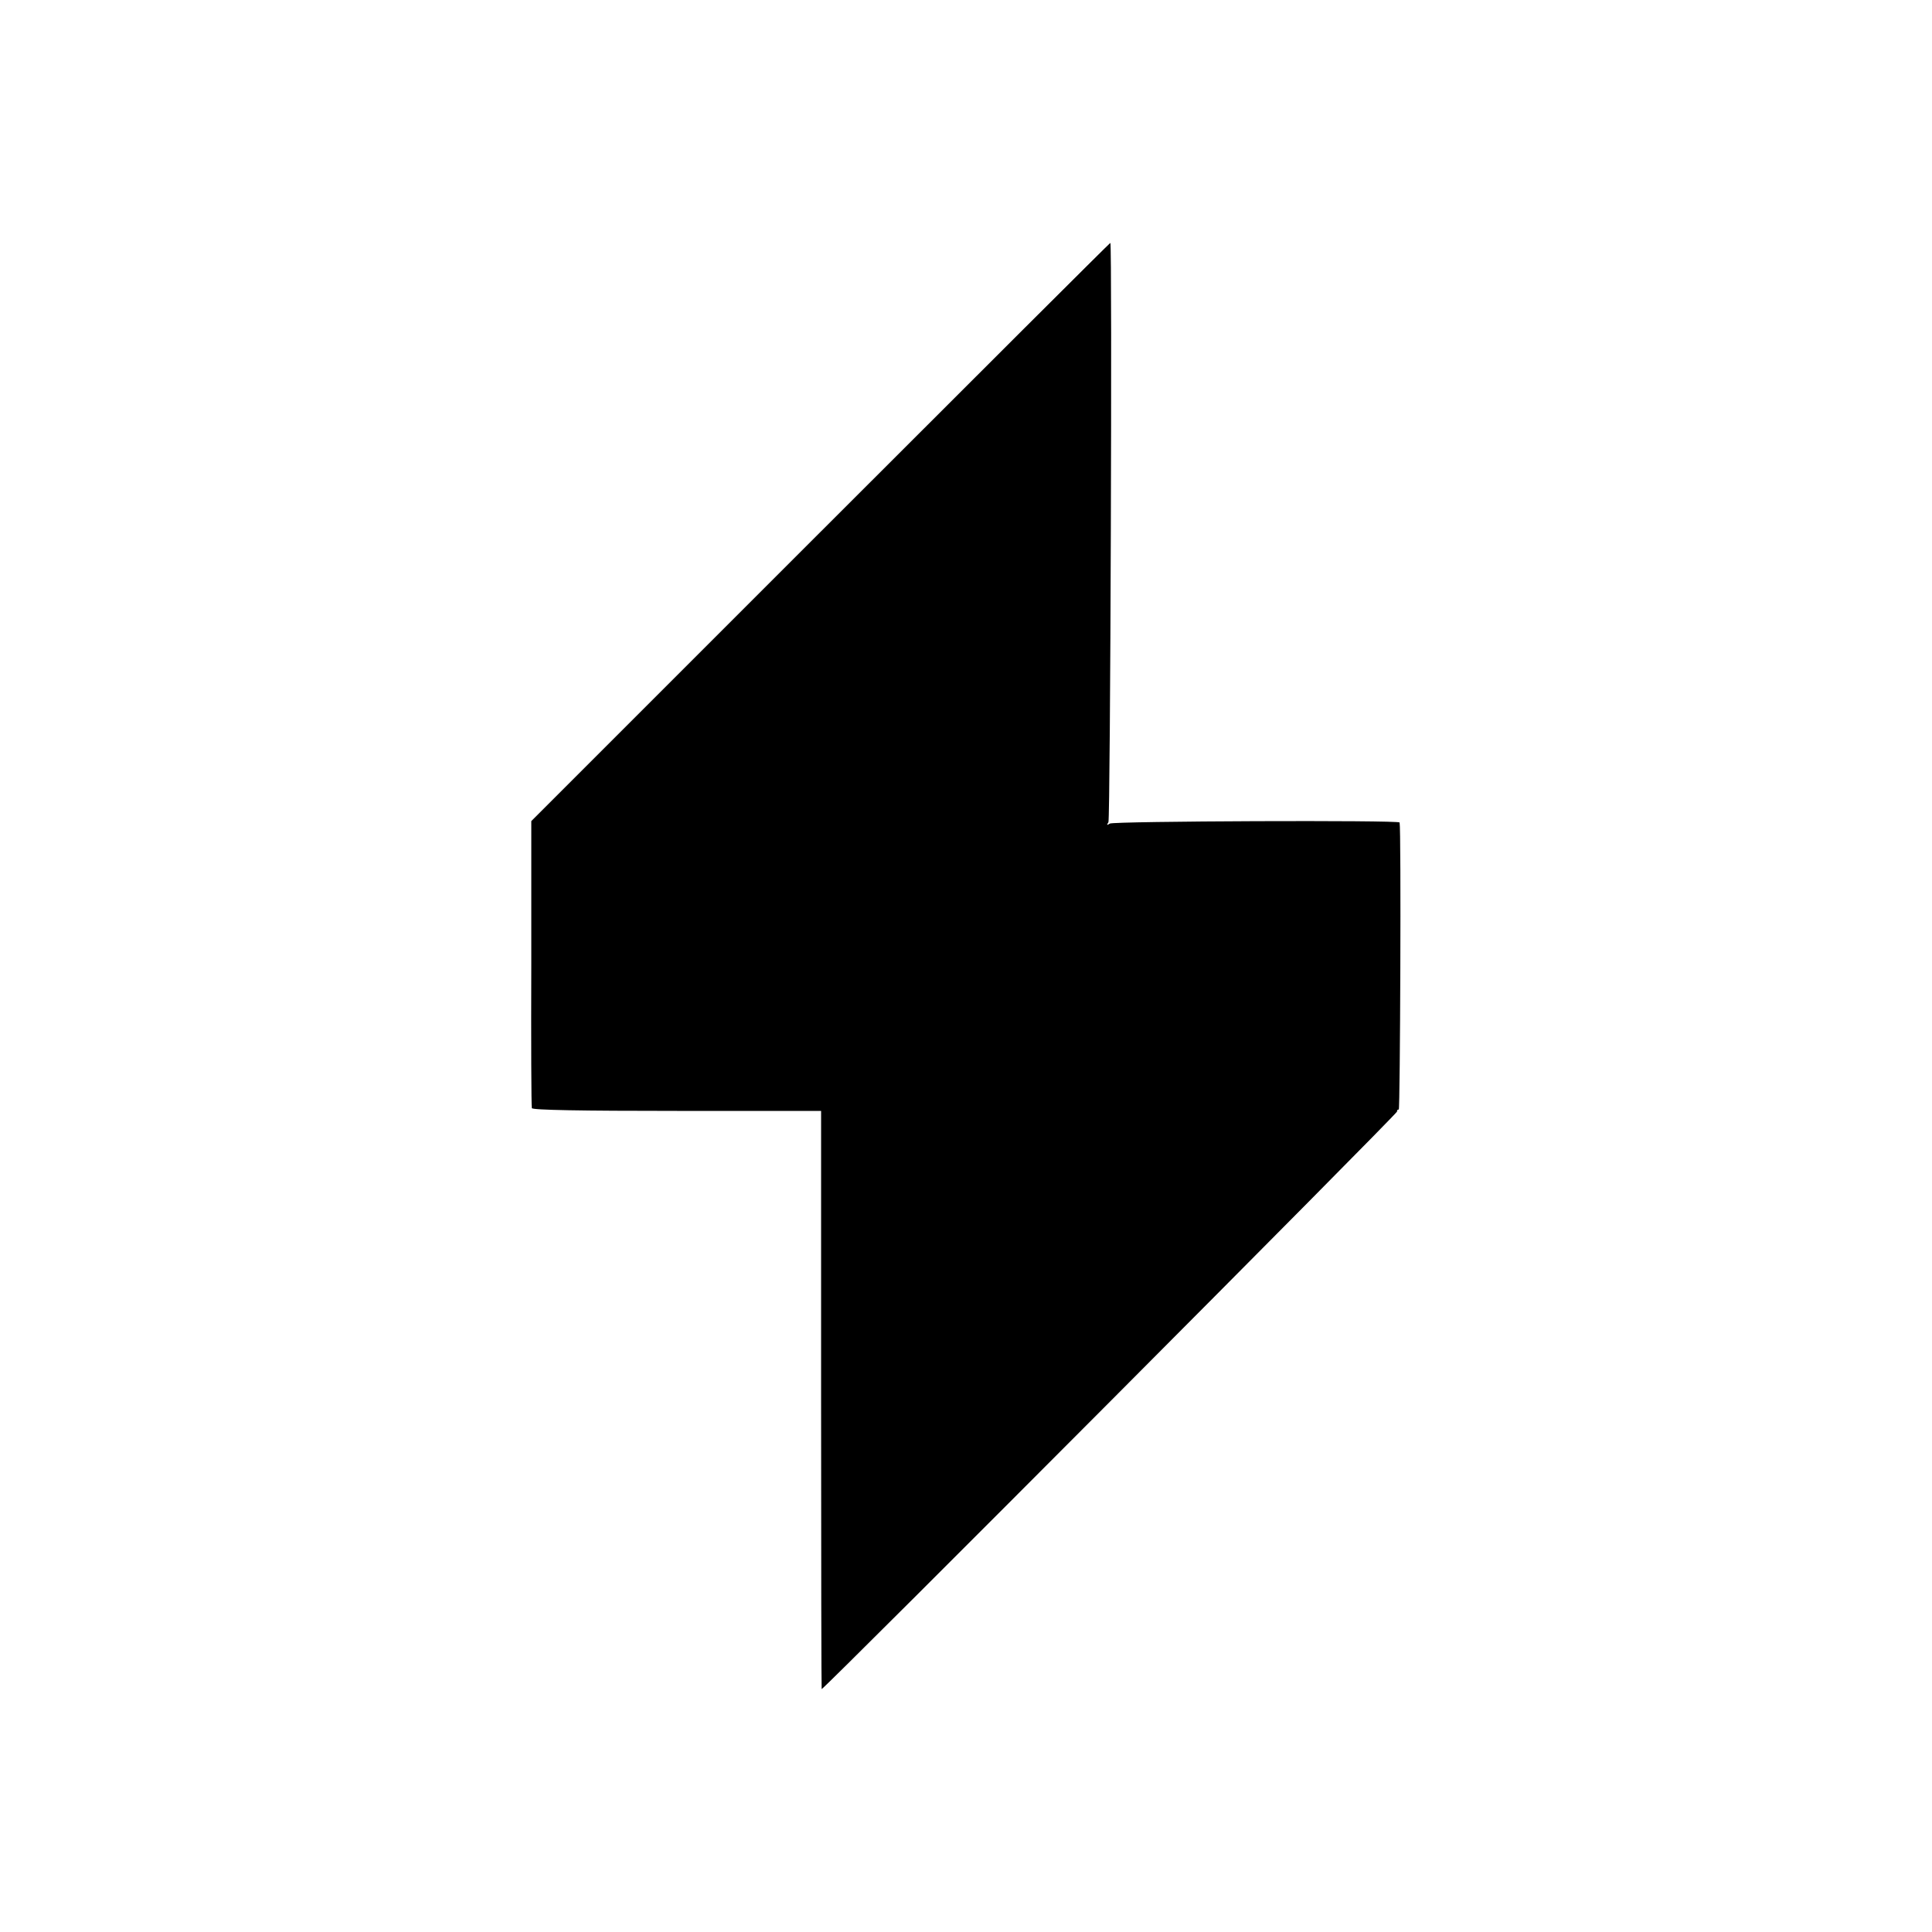
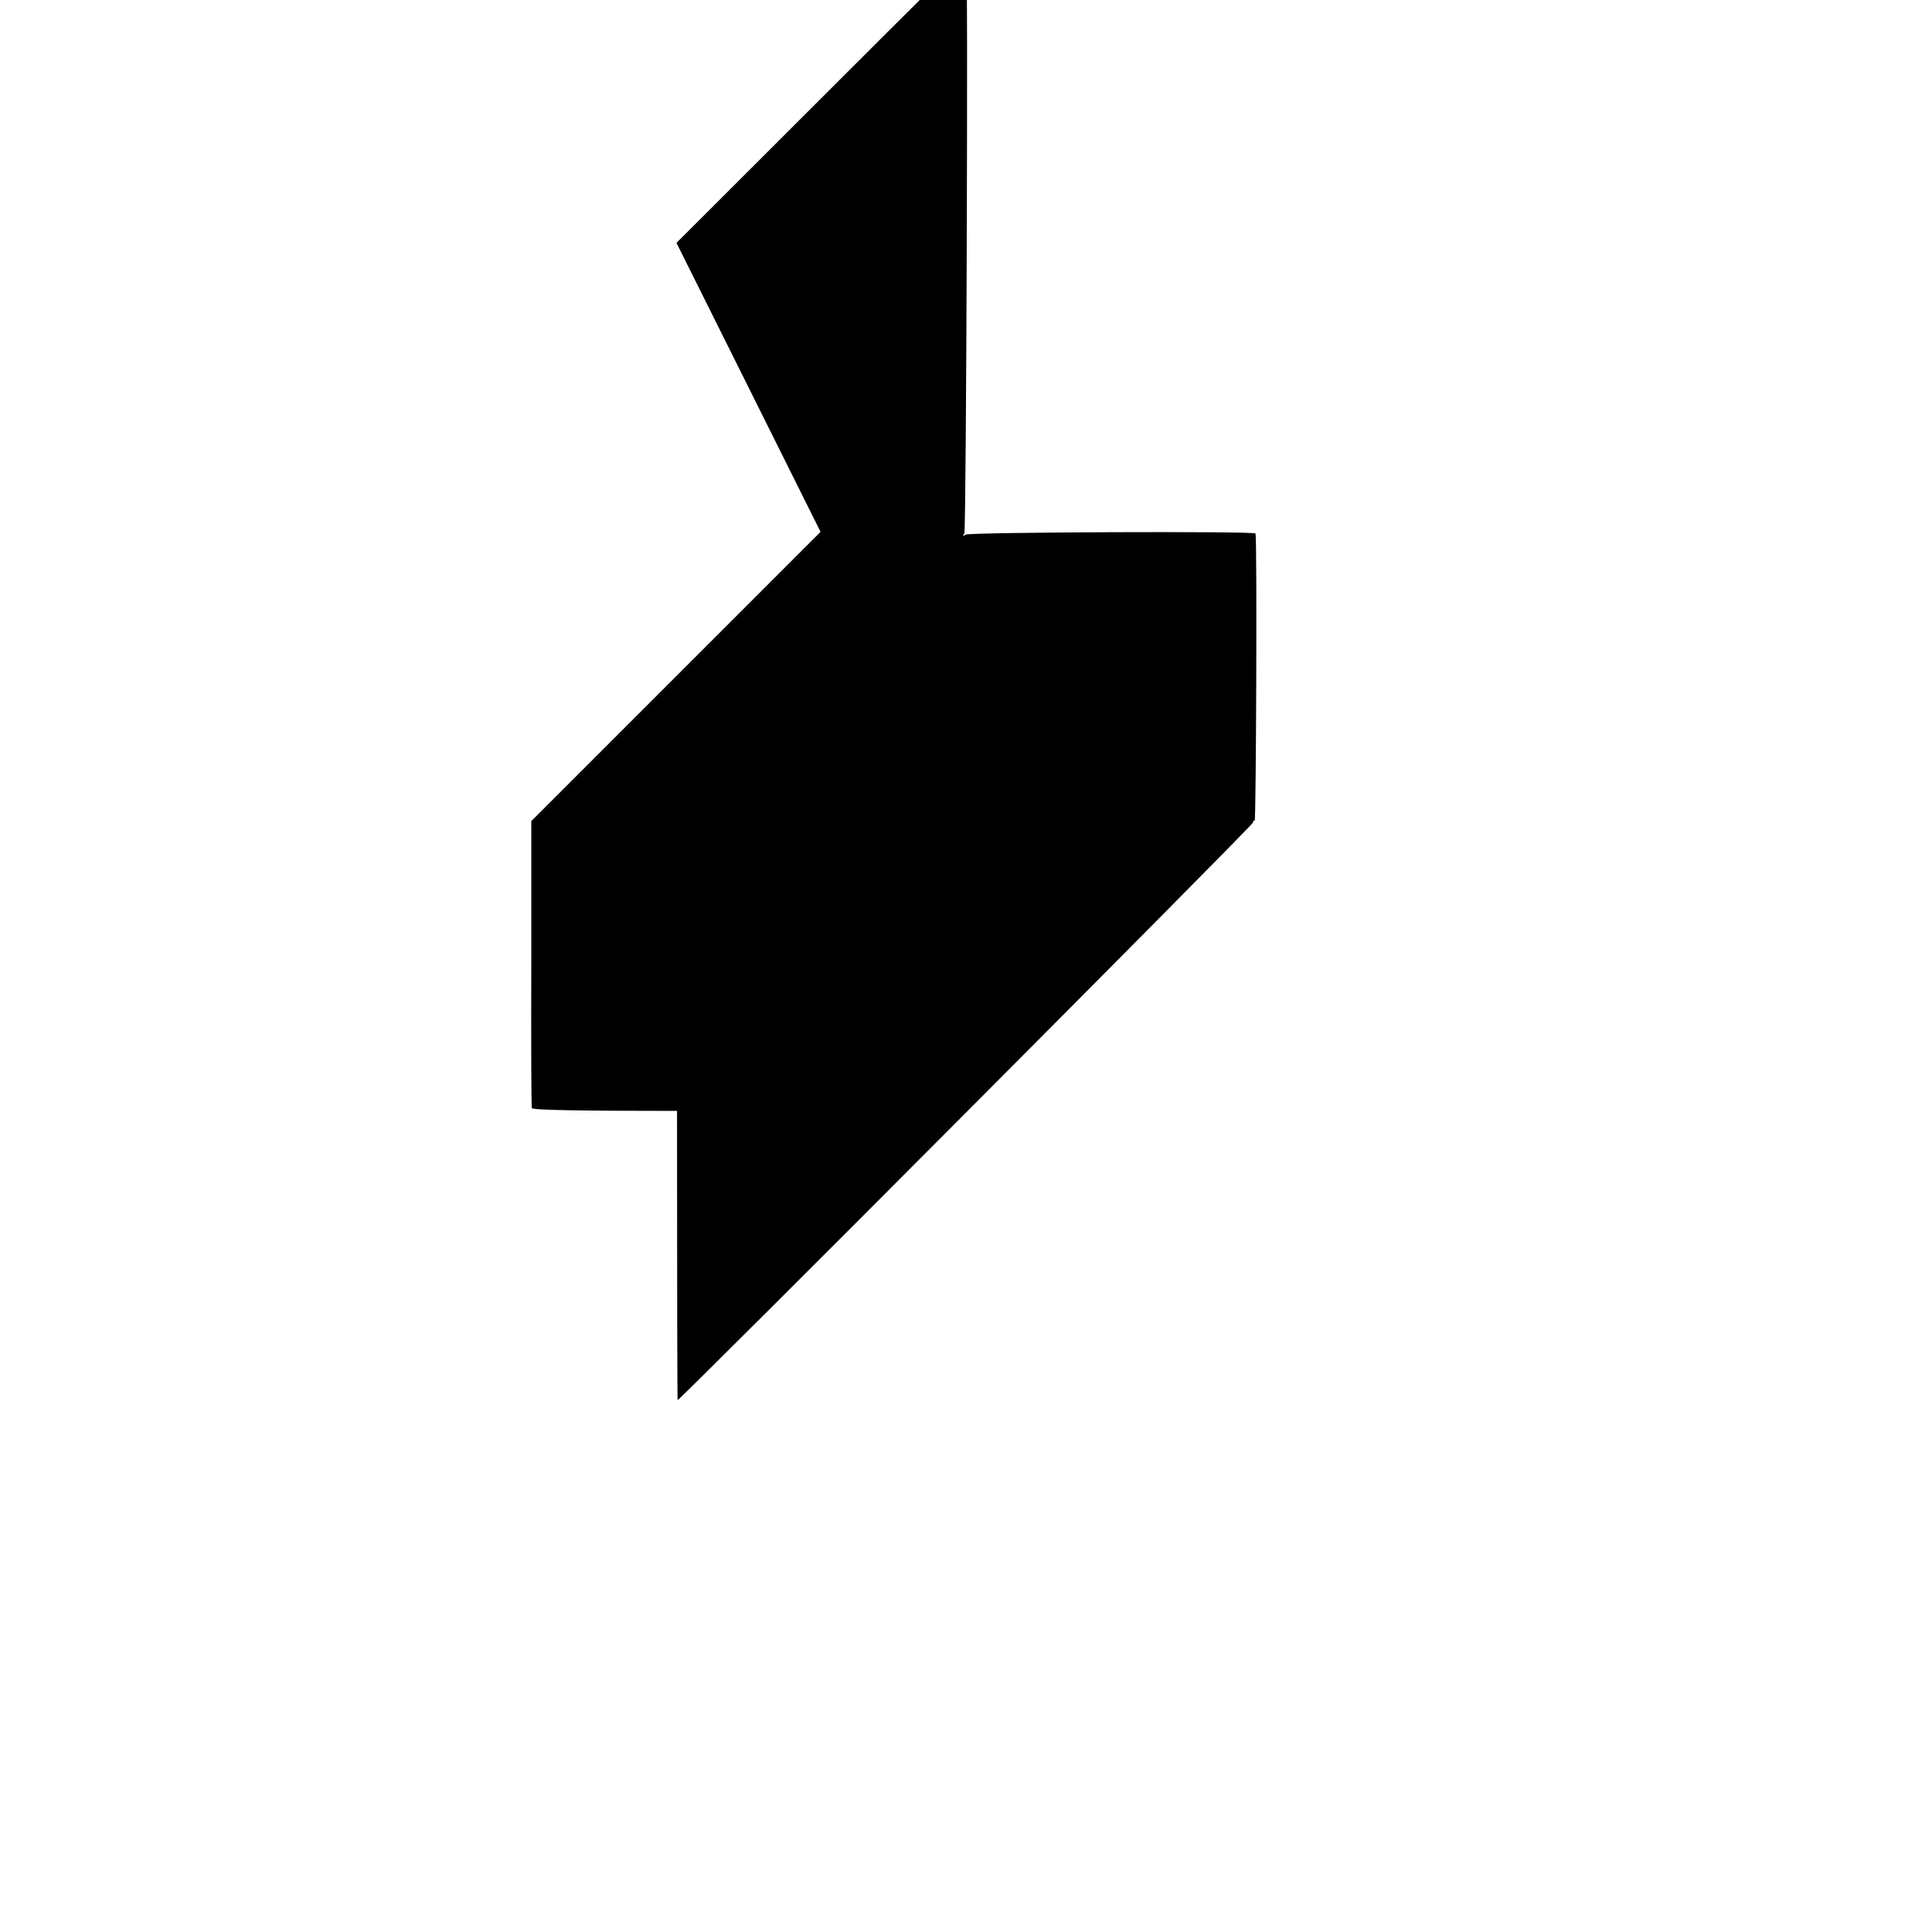
<svg xmlns="http://www.w3.org/2000/svg" version="1.0" width="700pt" height="700pt" viewBox="0 0 700 700" preserveAspectRatio="xMidYMid meet">
  <g transform="translate(0,700) scale(0.1,-0.1)" fill="#000000" stroke="none">
-     <path d="M2973 5073 l-1048 -1048 0 -515 c-1 -283 0 -520 2 -525 2 -7 180 -10 526 -10 l522 0 0 -1047 c0 -577 1 -1048 2 -1048 9 0 2088 2086 2085 2093 -1 4 1 7 6 7 5 0 9 1017 3 1040 -2 9 -1036 5 -1050 -4 -11 -7 -12 -6 -5 5 7 12 14 2099 7 2099 -2 0 -474 -471 -1050 -1047z" />
+     <path d="M2973 5073 l-1048 -1048 0 -515 c-1 -283 0 -520 2 -525 2 -7 180 -10 526 -10 c0 -577 1 -1048 2 -1048 9 0 2088 2086 2085 2093 -1 4 1 7 6 7 5 0 9 1017 3 1040 -2 9 -1036 5 -1050 -4 -11 -7 -12 -6 -5 5 7 12 14 2099 7 2099 -2 0 -474 -471 -1050 -1047z" />
  </g>
</svg>